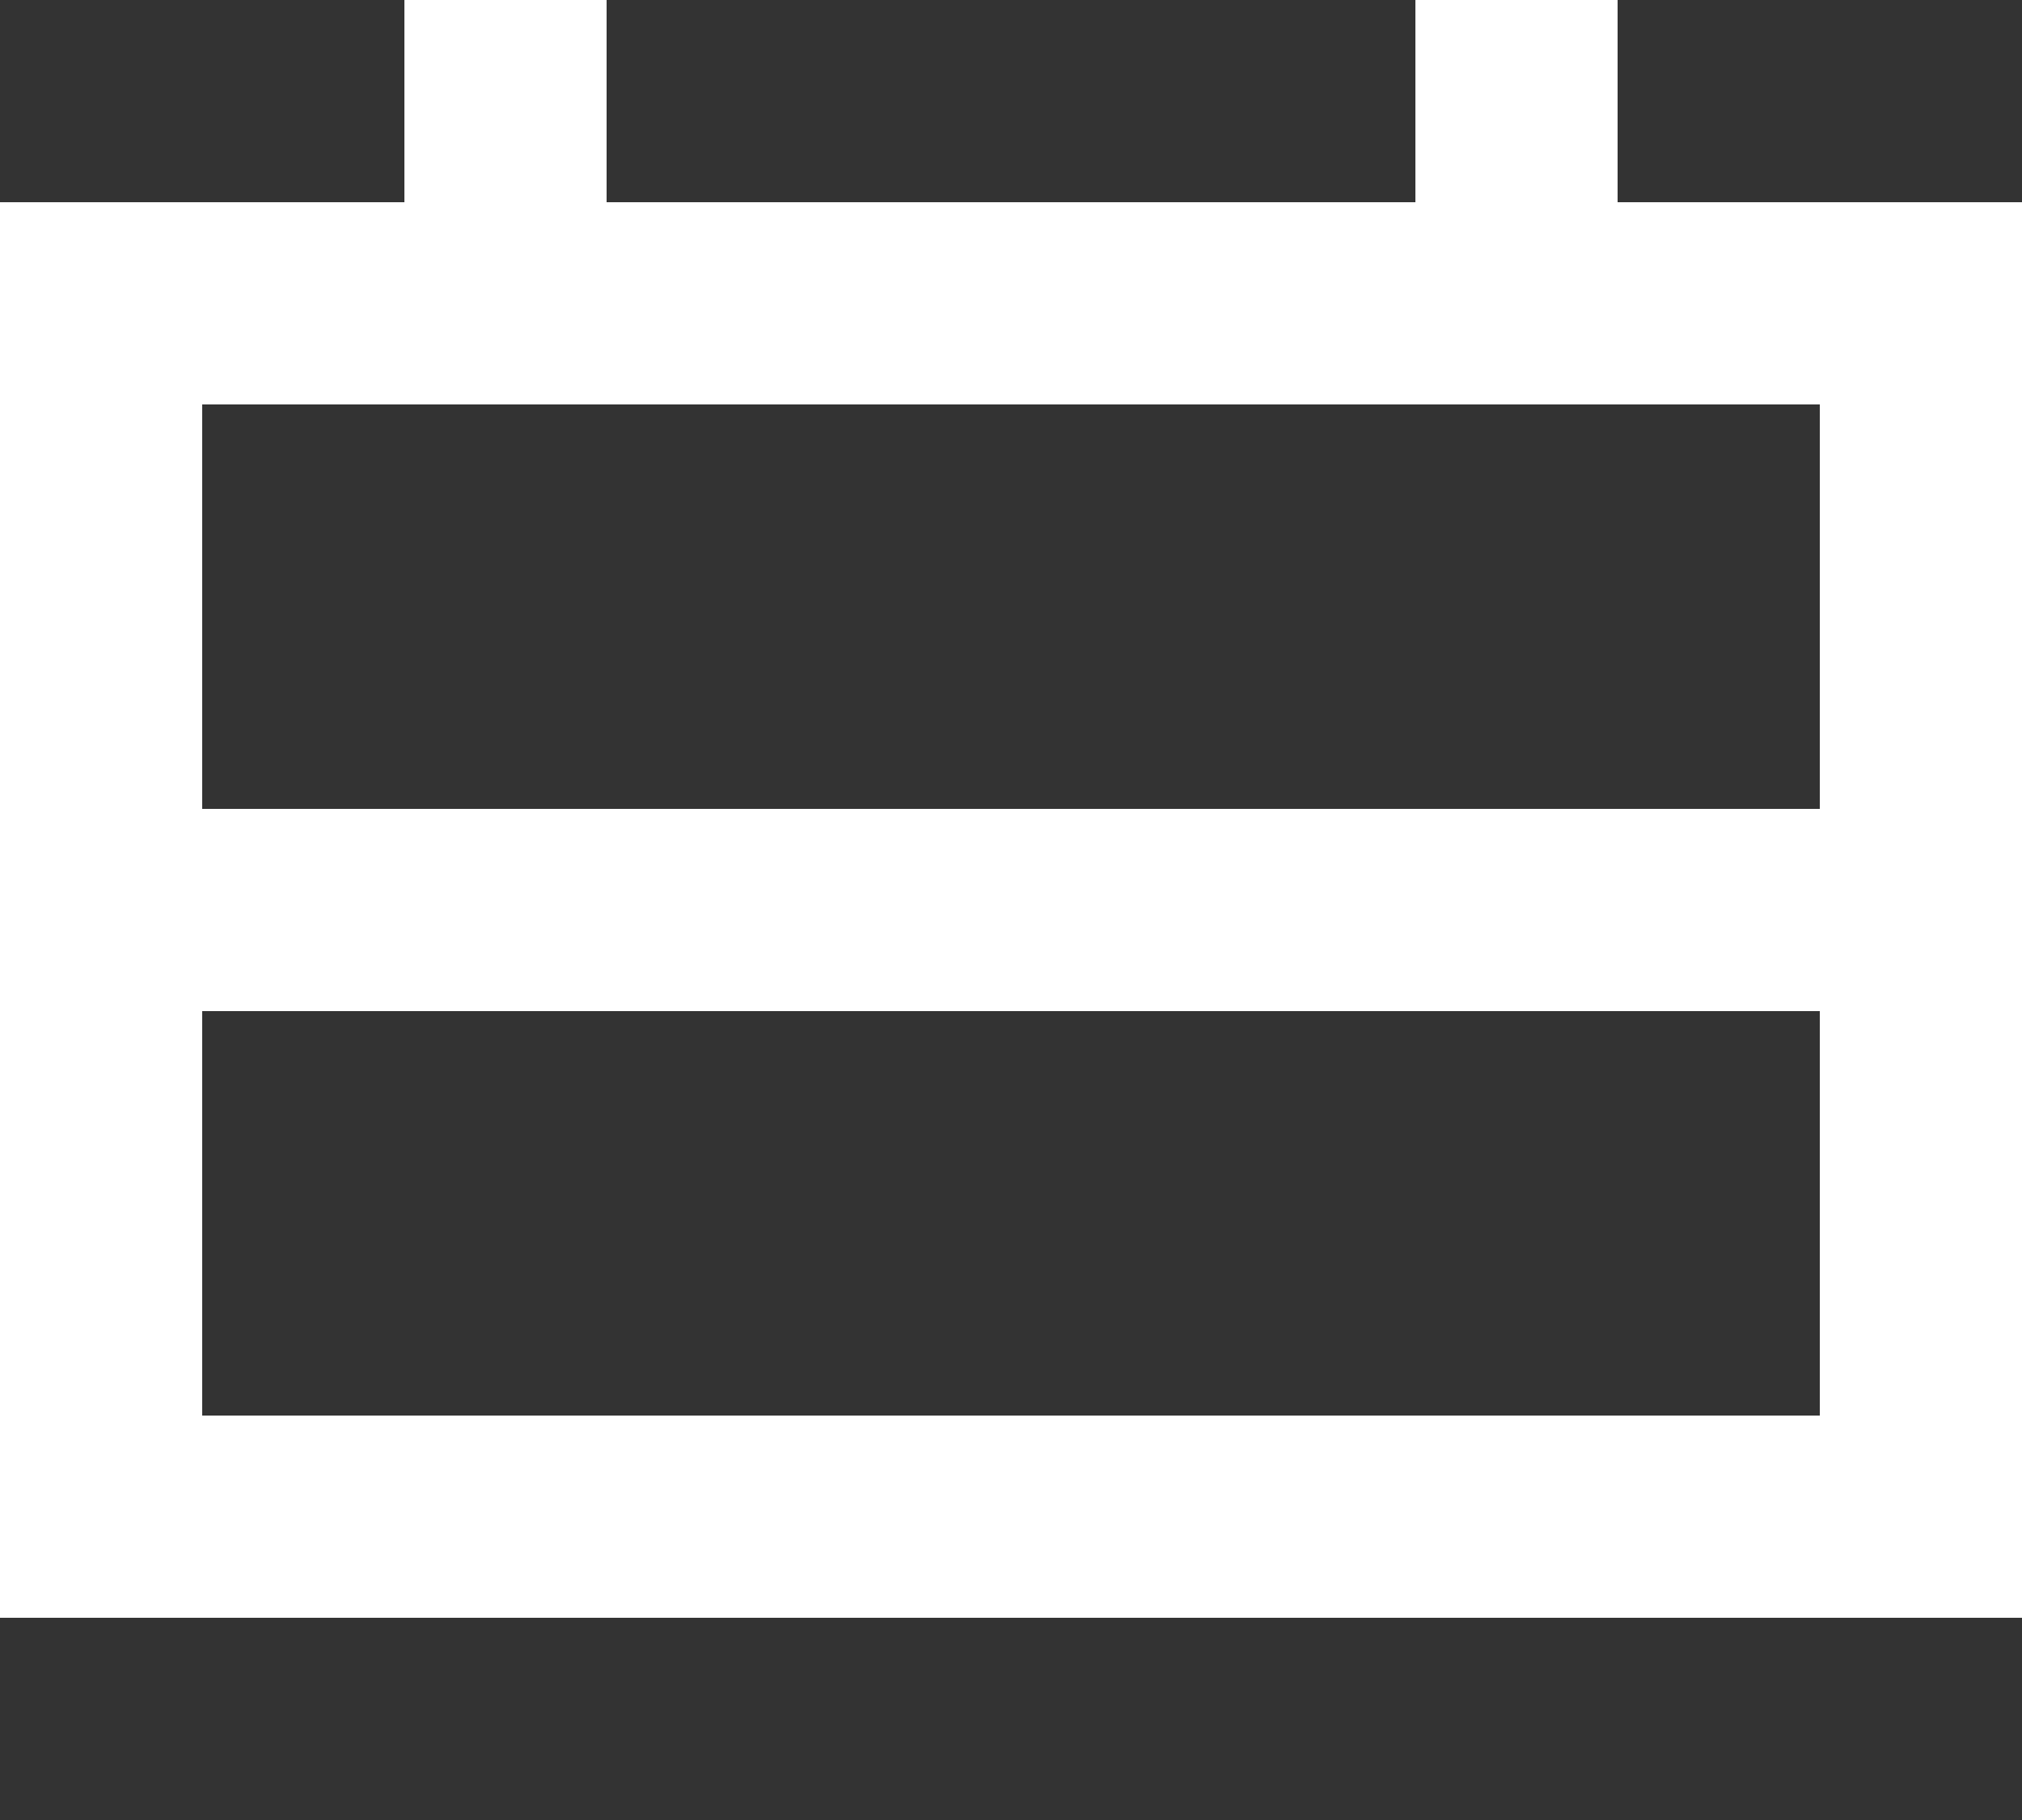
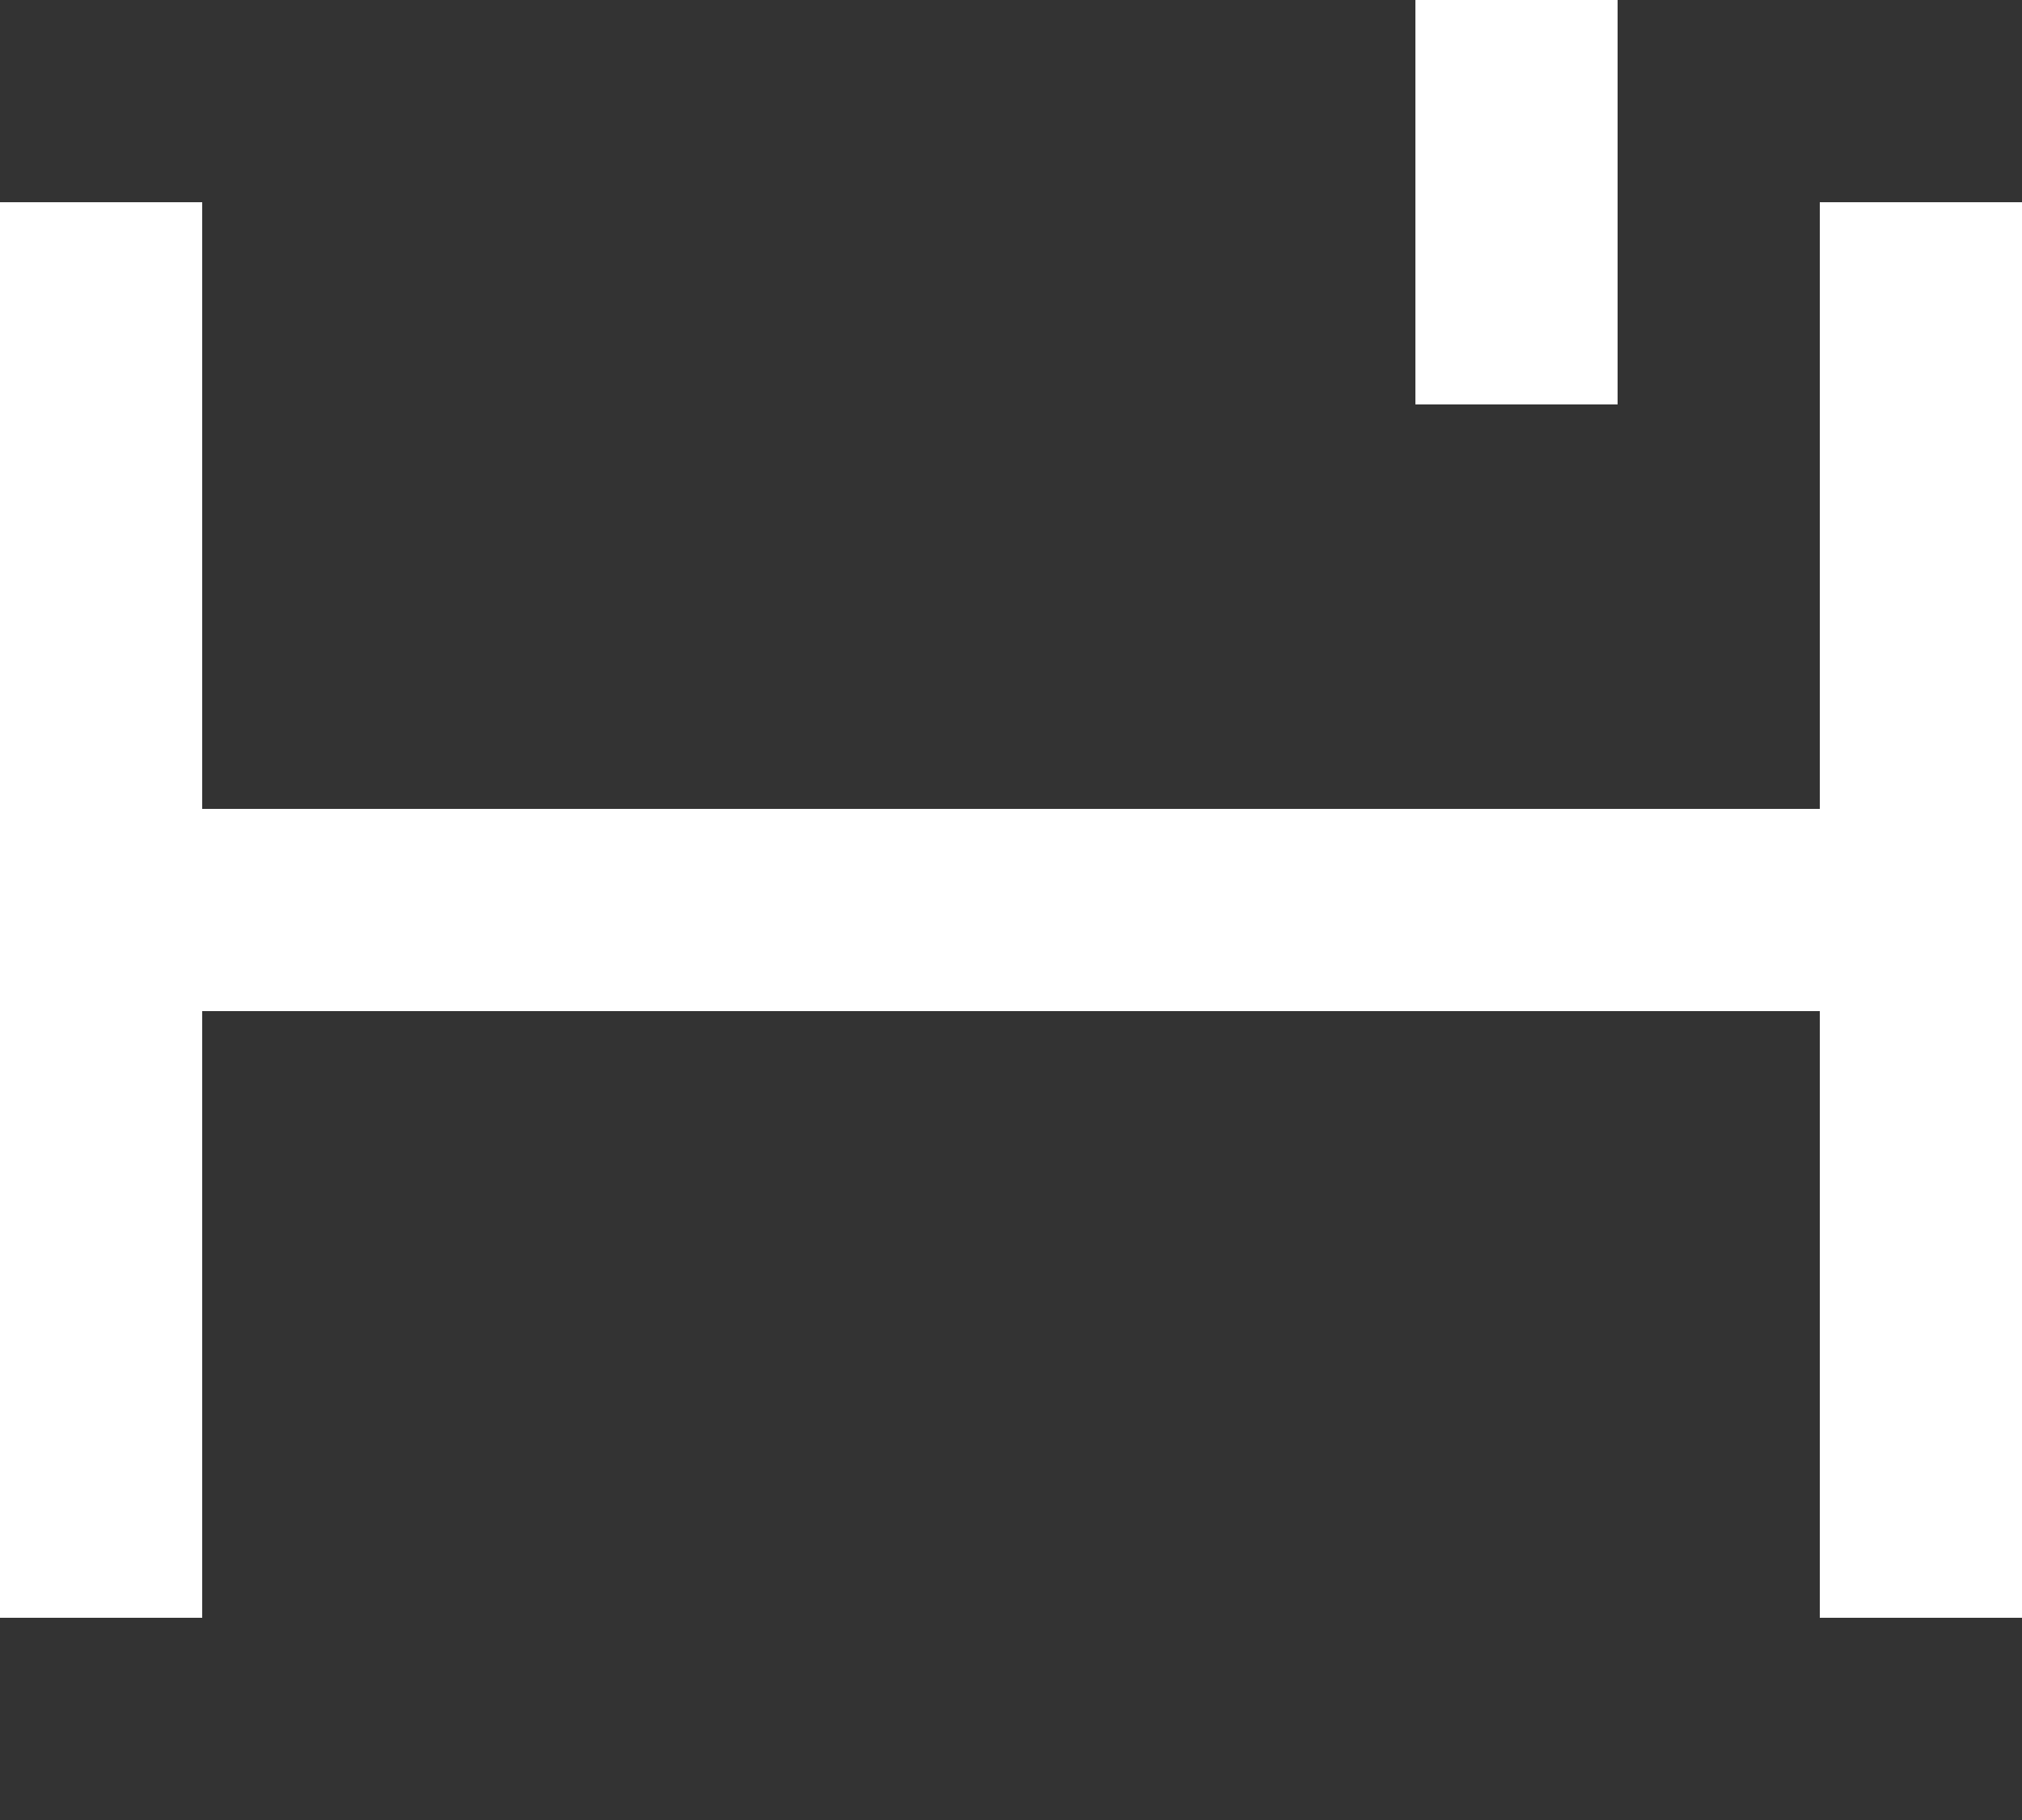
<svg xmlns="http://www.w3.org/2000/svg" id="Layer_1" data-name="Layer 1" viewBox="0 0 40 36">
  <rect x="0" y="0" width="40" height="36" fill="#333333" stroke="none" />
  <defs>
    <style>.cls-1{fill:#fff;}</style>
  </defs>
  <title>Kalendar_02</title>
  <rect class="cls-1" x="28" width="4" height="8" />
-   <rect class="cls-1" x="8" width="4" height="8" />
  <rect class="cls-1" y="4" width="4" height="28" />
  <rect class="cls-1" x="36" y="4" width="4" height="28" />
-   <rect class="cls-1" x="18" y="-14" width="4" height="40" transform="translate(26 -14) rotate(90)" />
  <rect class="cls-1" x="18" y="-2" width="4" height="40" transform="translate(38 -2) rotate(90)" />
-   <rect class="cls-1" x="18" y="10" width="4" height="40" transform="translate(50 10) rotate(90)" />
</svg>